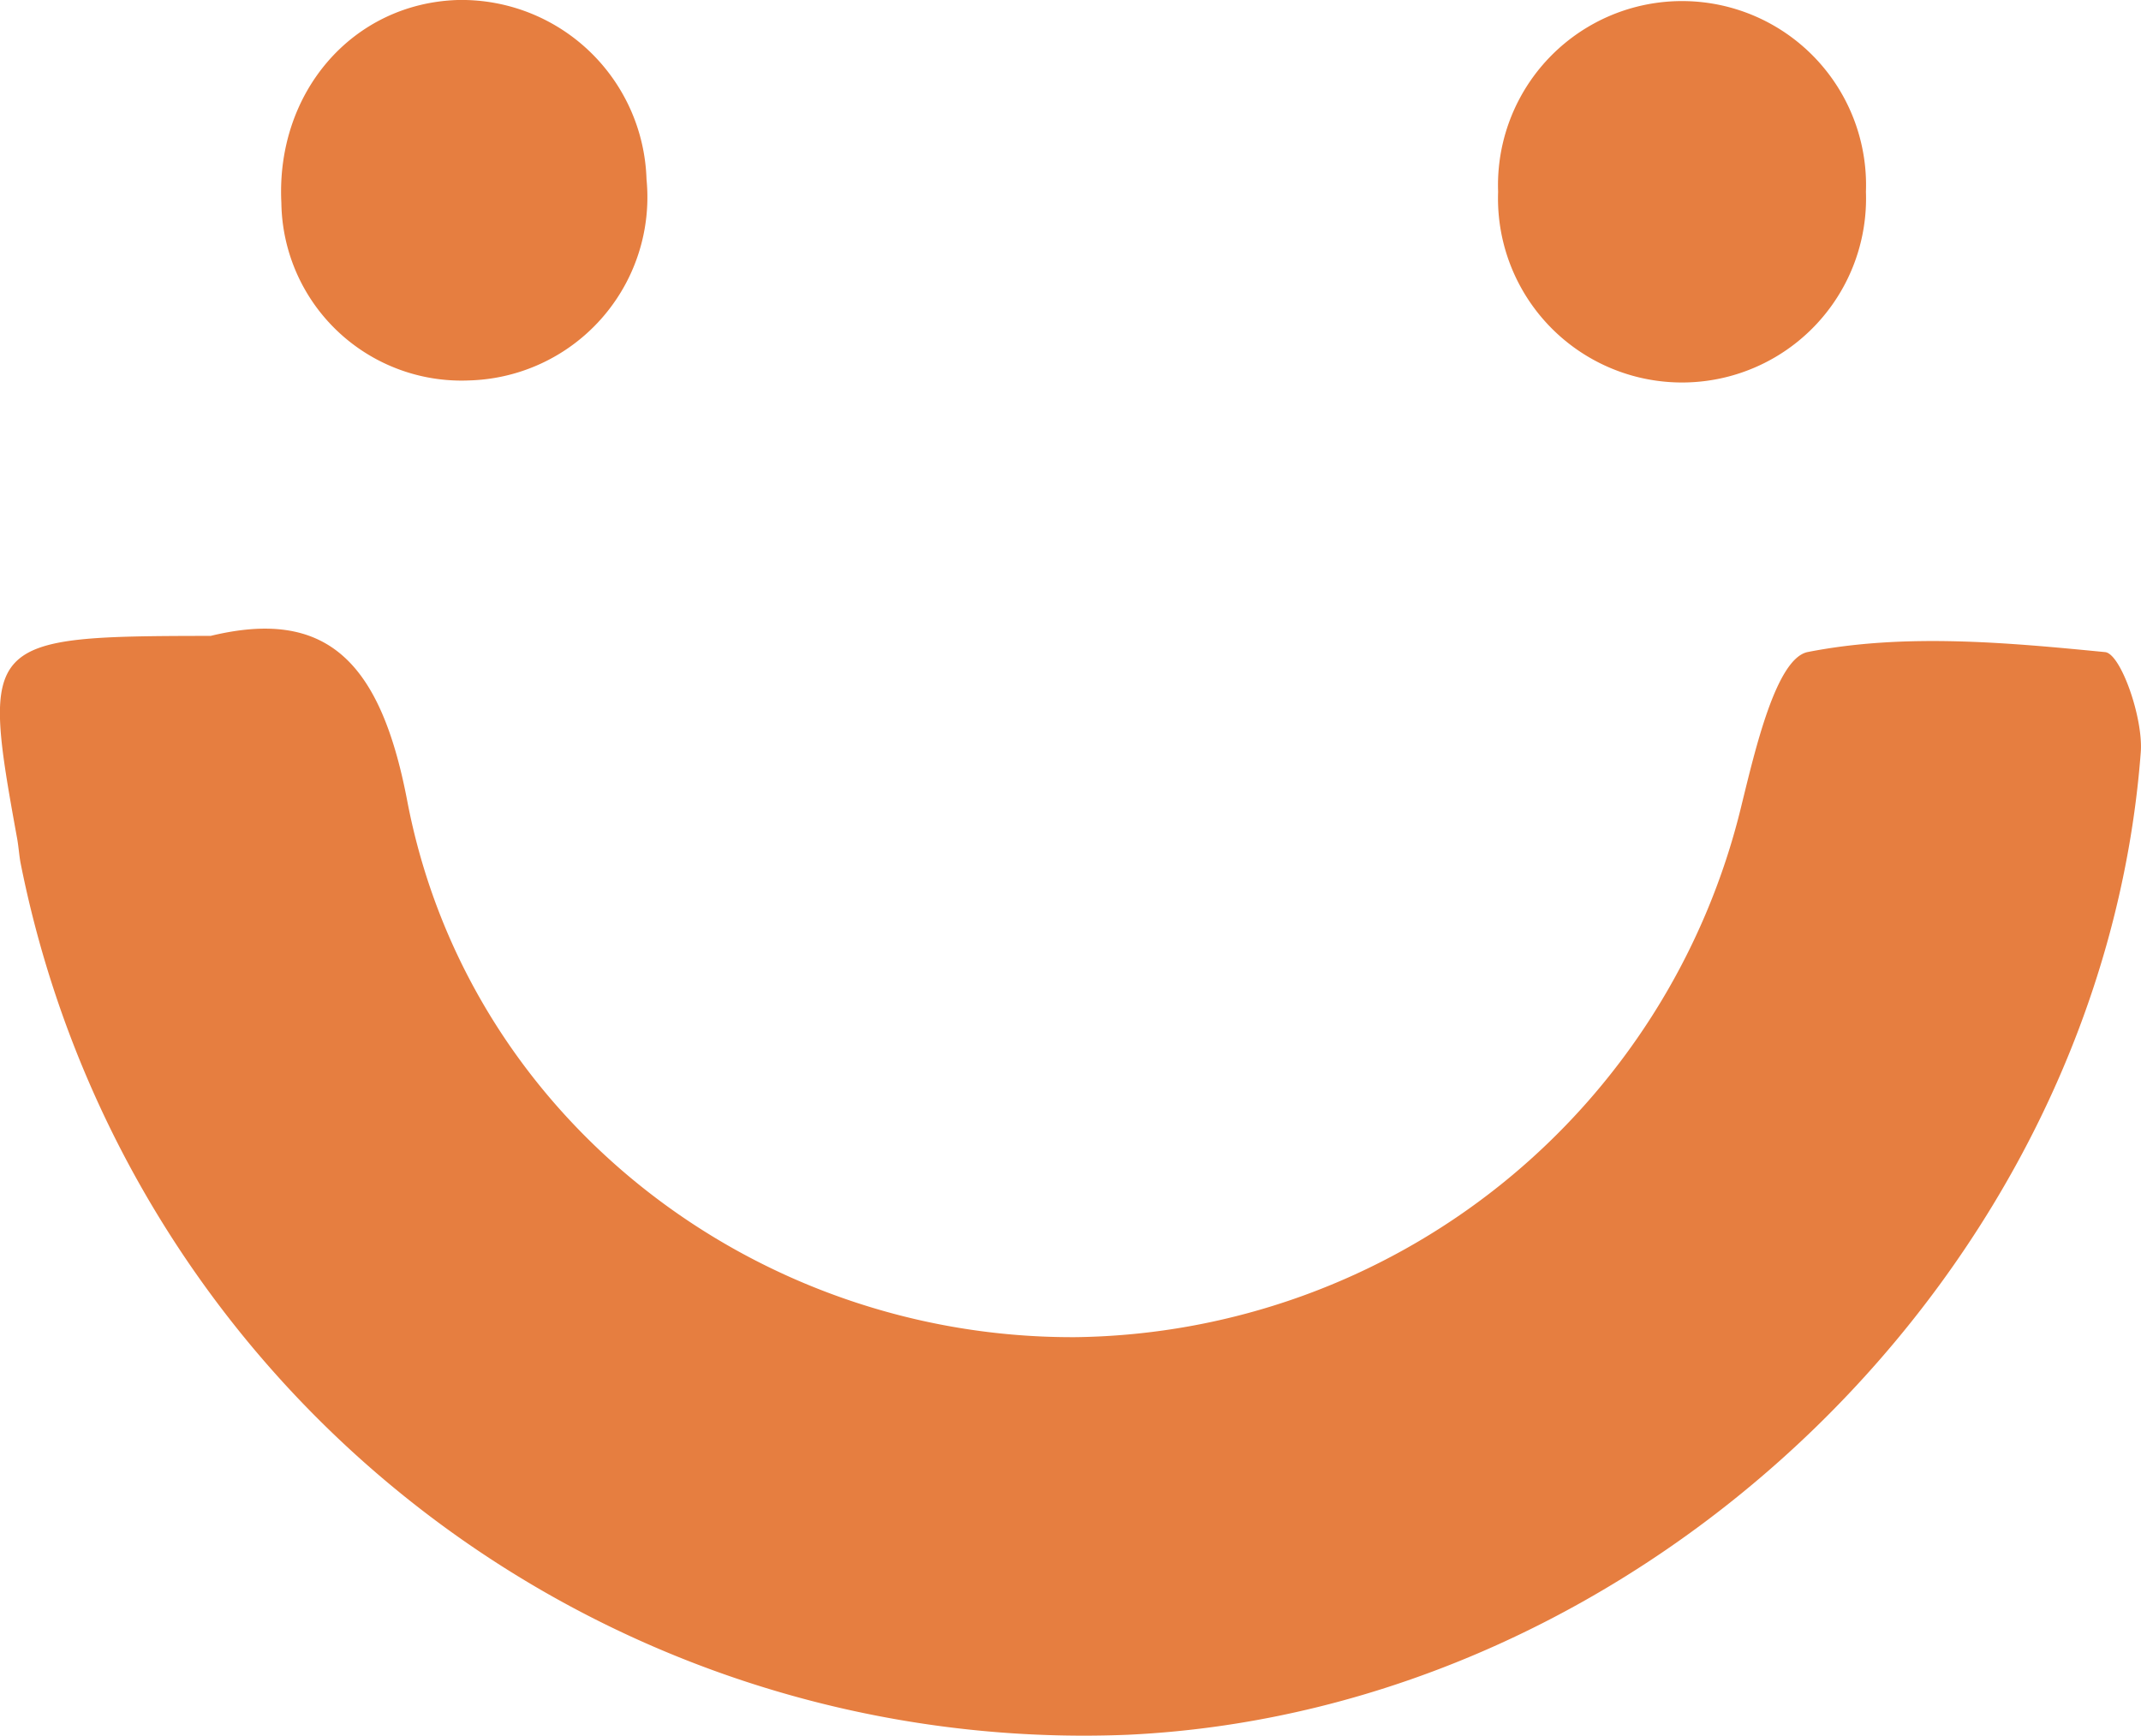
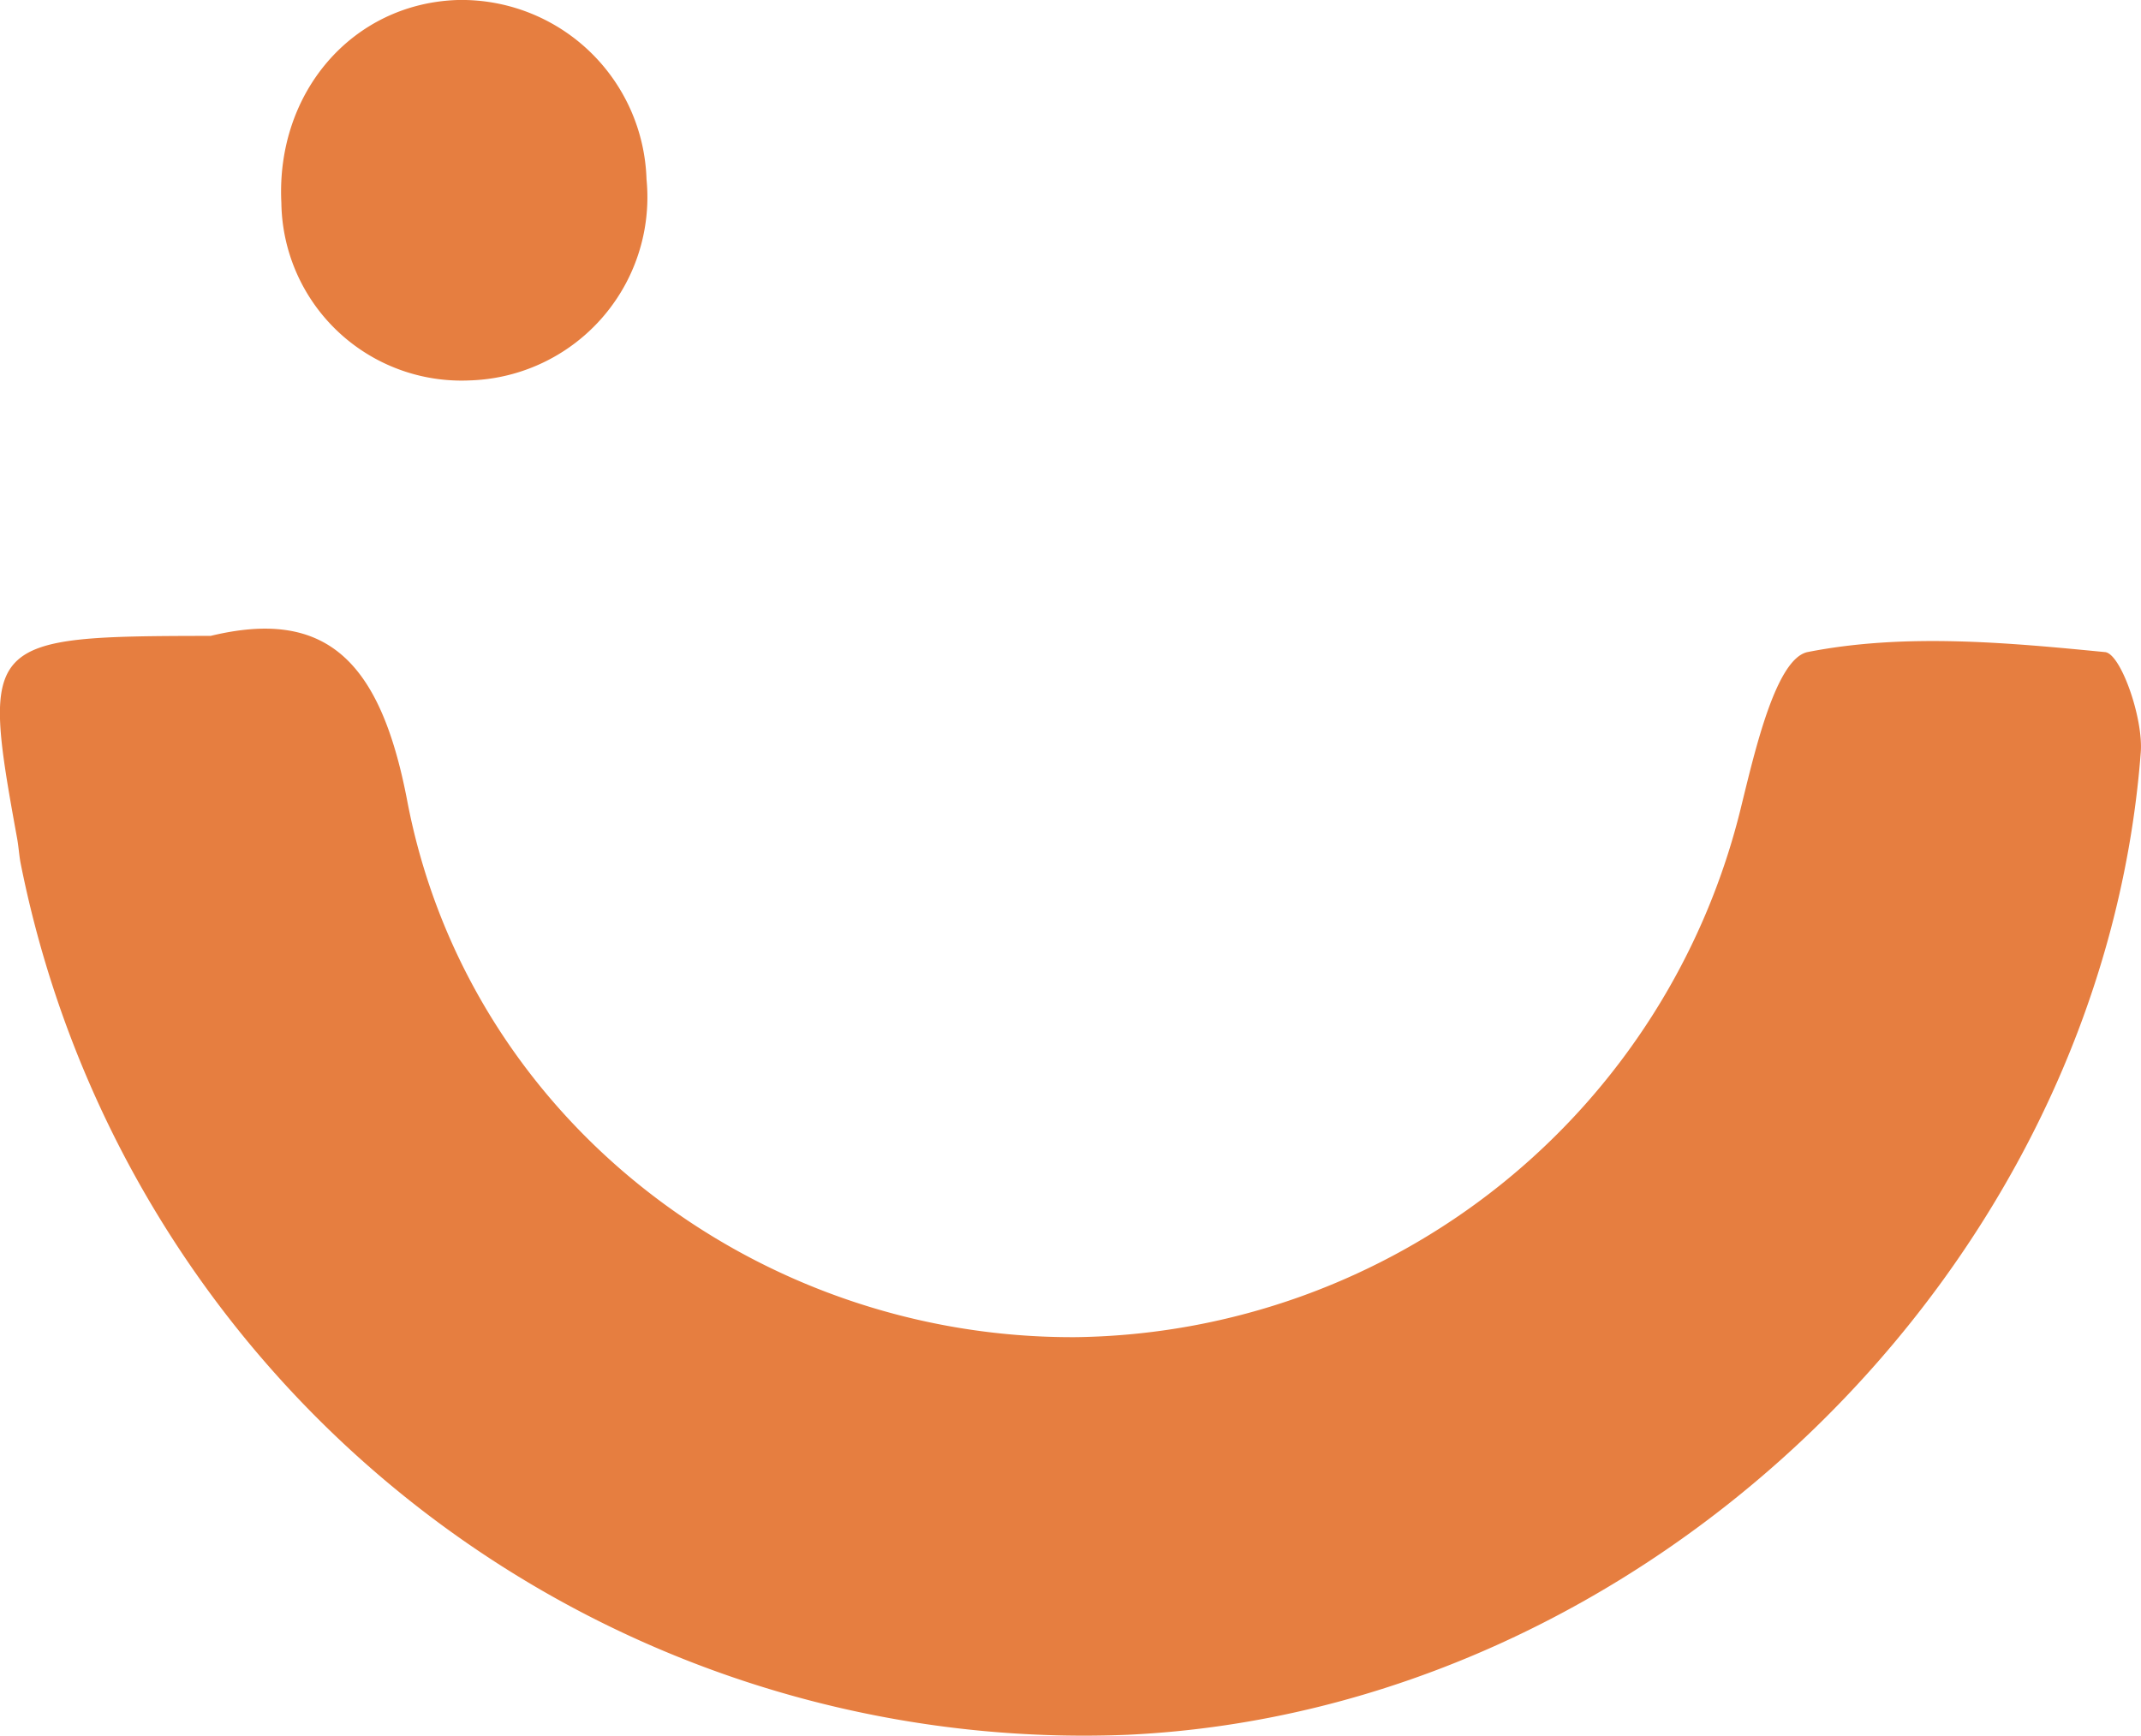
<svg xmlns="http://www.w3.org/2000/svg" id="Ebene_1" data-name="Ebene 1" width="88.42" height="71.69" viewBox="0 0 88.42 71.69">
  <defs>
    <style>.cls-1{fill:#e67e40;}</style>
  </defs>
  <title>smiley</title>
  <path class="cls-1" d="M8.7,26.26c4.75-1.15,7,1,8.11,6.77C19.3,46.19,31.21,55.3,44.45,55.22a28.67,28.67,0,0,0,27.48-22c.56-2.27,1.42-6,2.71-6.29,4-.79,8.21-.4,12.3,0,.65.07,1.58,2.74,1.47,4.14C86.78,52.49,68,70.63,46.58,71.64a44.77,44.77,0,0,1-45.73-36c-.06-.32-.08-.66-.14-1C-.79,26.39-.68,26.27,8.7,26.26Z" />
-   <path class="cls-1" d="M77.06,7.92a7.6,7.6,0,1,1-15.19,0,7.6,7.6,0,1,1,15.19,0Z" />
  <path class="cls-1" d="M18.9,0A7.64,7.64,0,0,1,26.7,7.4a7.57,7.57,0,0,1-7.31,8.31,7.44,7.44,0,0,1-7.77-7.33C11.39,3.8,14.57.14,18.9,0Z" />
</svg>